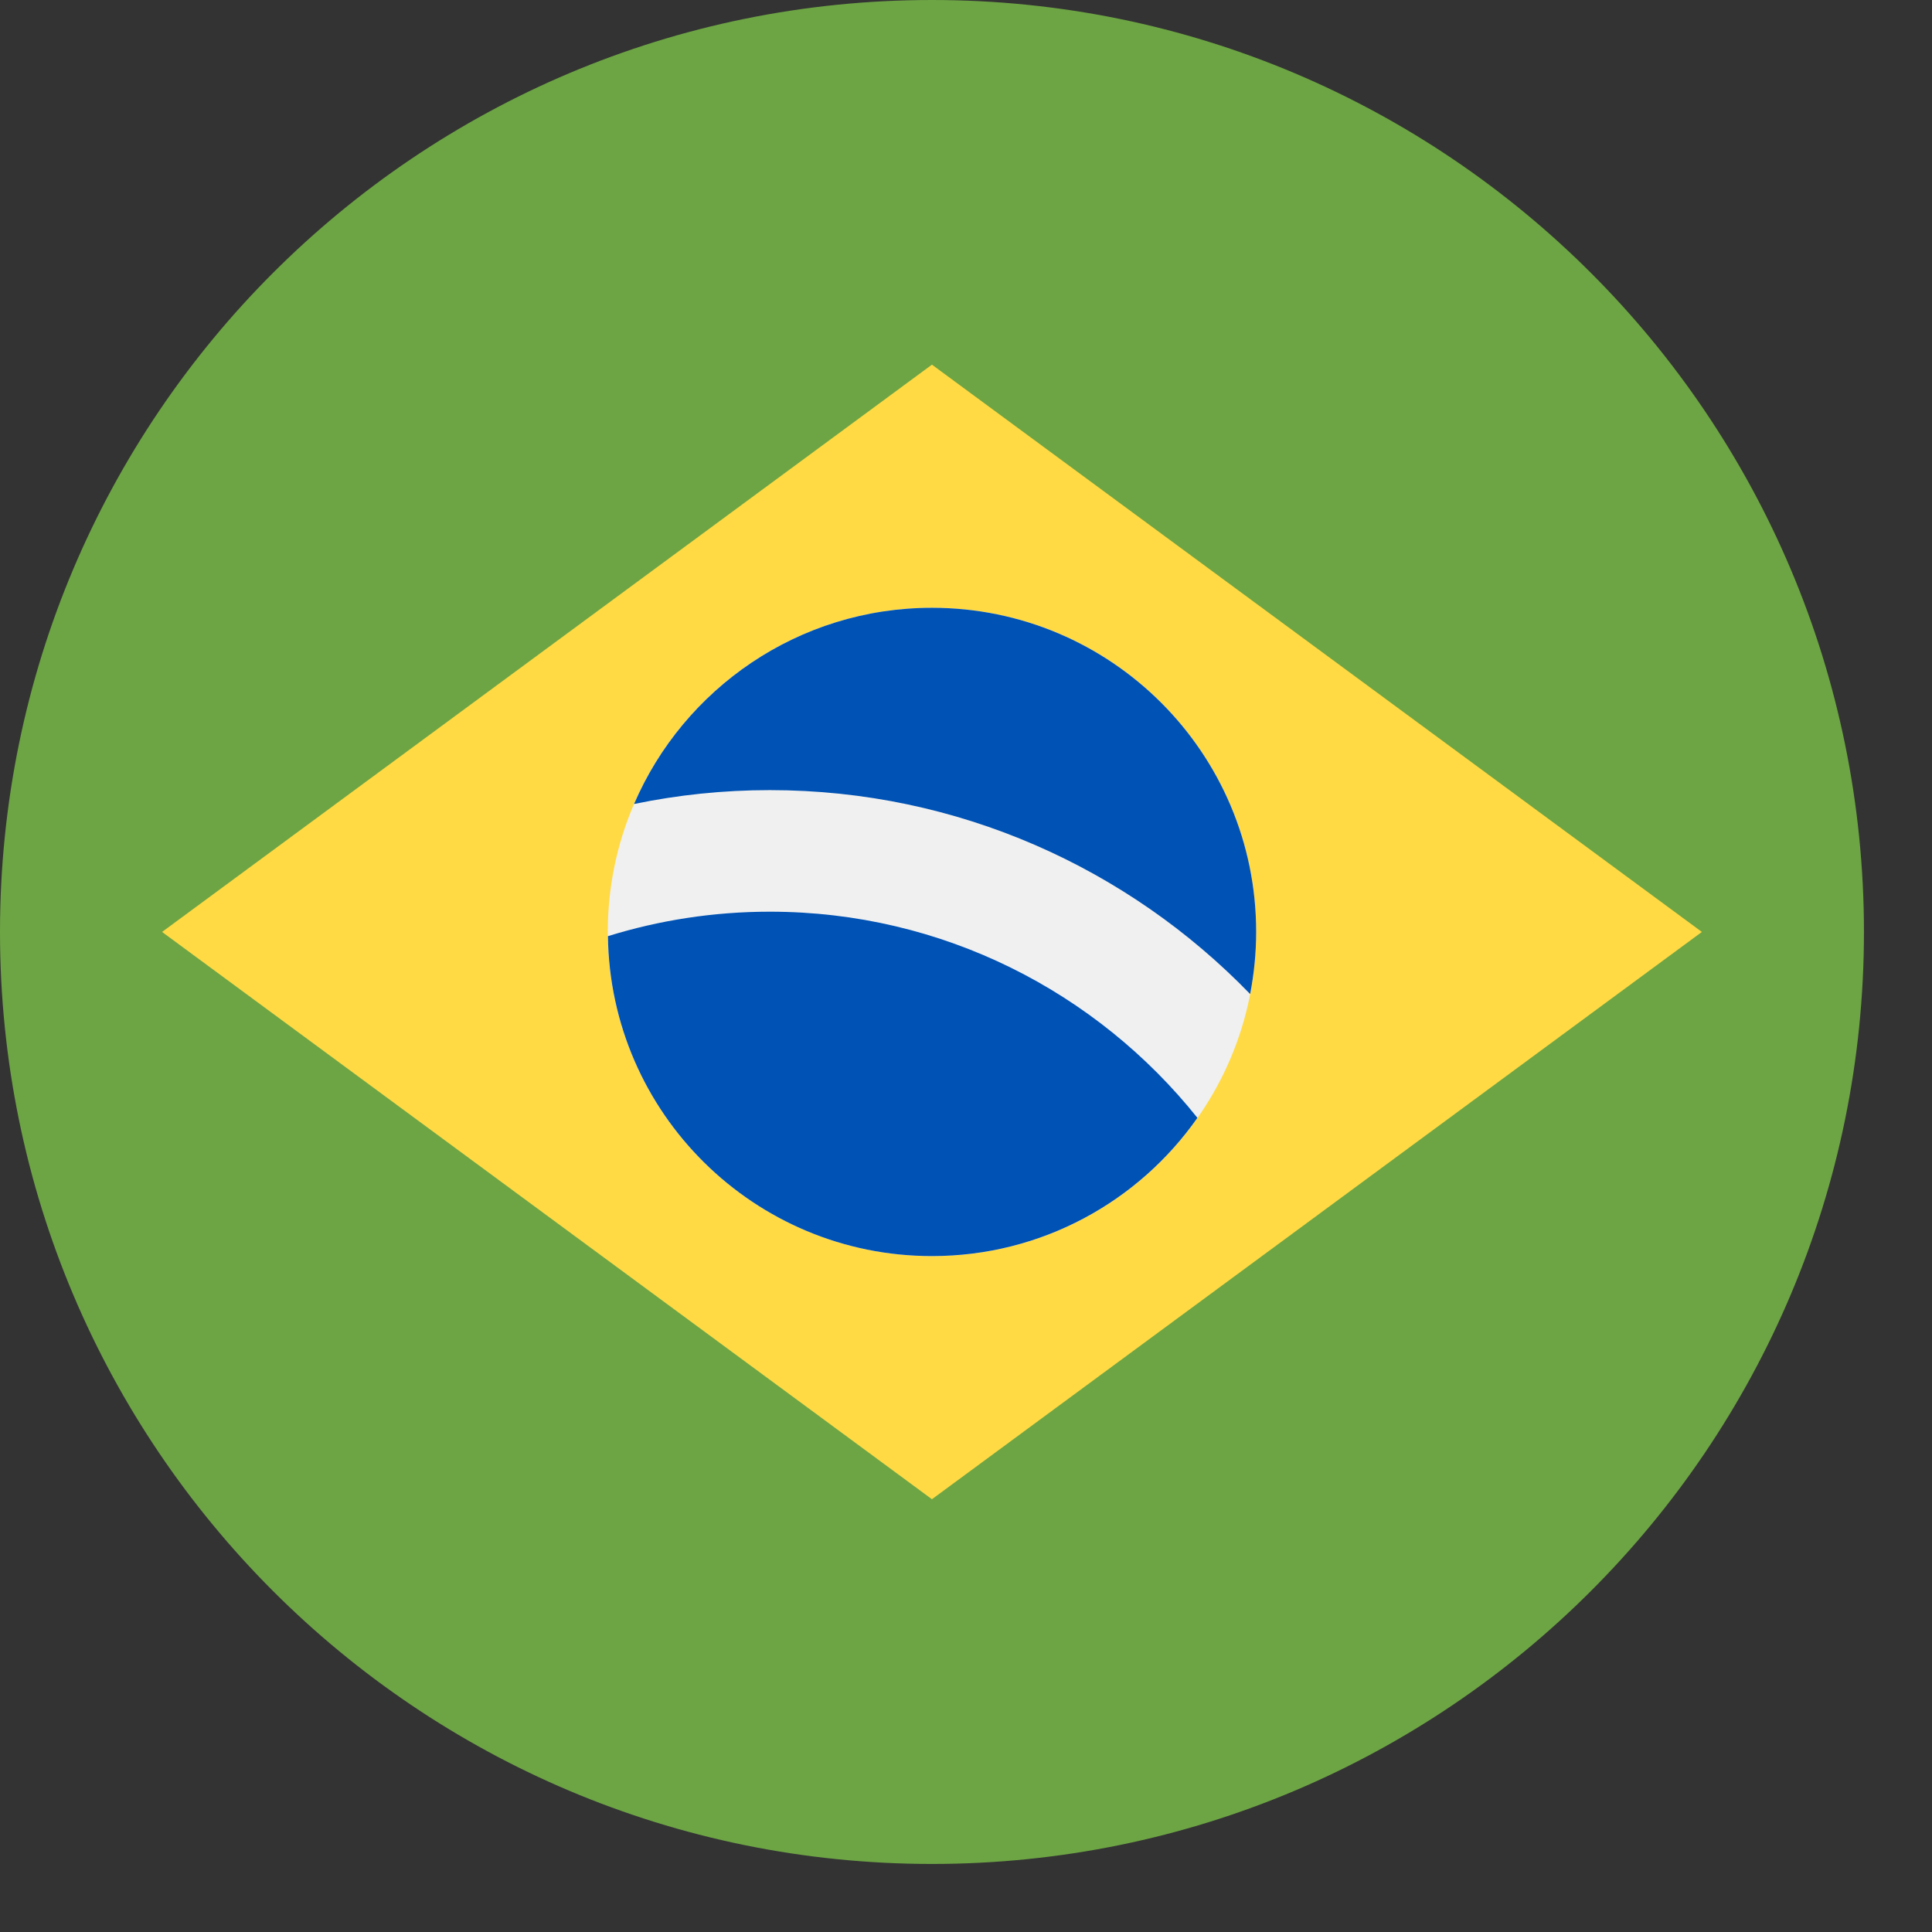
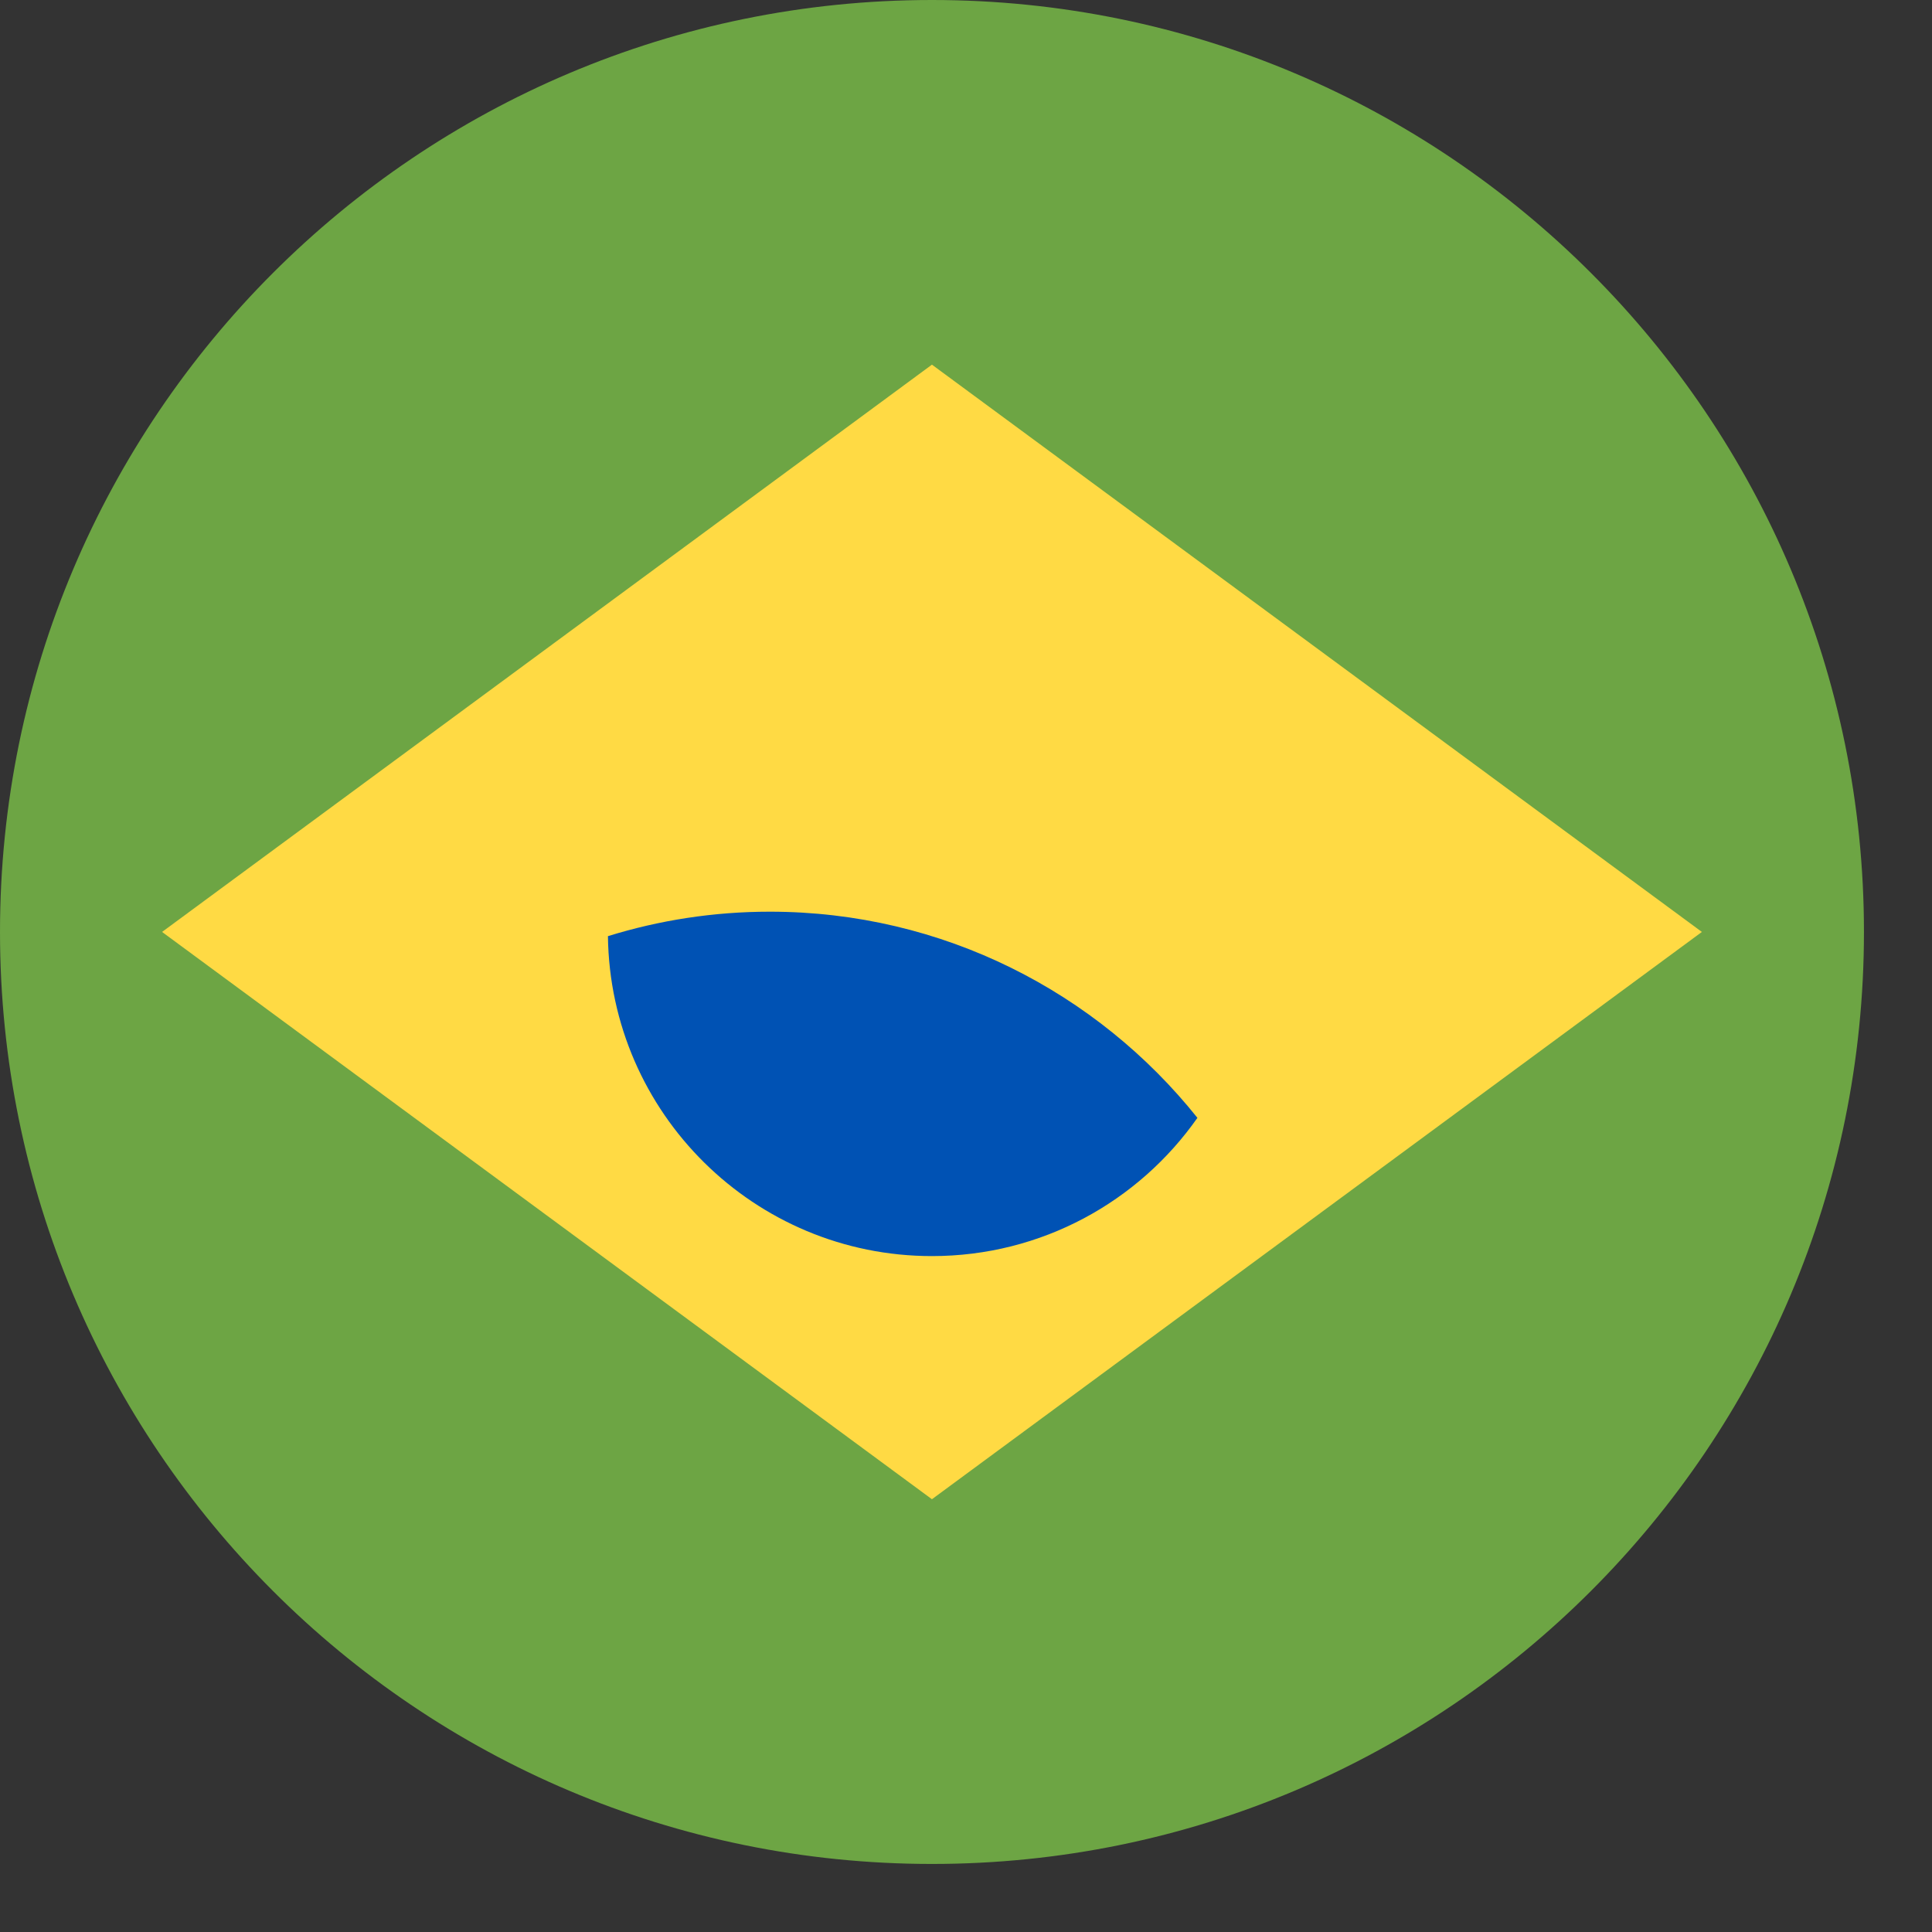
<svg xmlns="http://www.w3.org/2000/svg" width="27" height="27" viewBox="0 0 27 27" fill="none">
  <rect x="0" y="0" width="27" height="27" fill="#333333" stroke="none" />
  <g clip-path="url(#clip0_1133_3699)">
    <path d="M13.024 26.049C20.218 26.049 26.049 20.217 26.049 13.024C26.049 5.831 20.218 0 13.024 0C5.831 0 6.10352e-05 5.831 6.10352e-05 13.024C6.10352e-05 20.217 5.831 26.049 13.024 26.049Z" fill="#6DA544" />
    <path d="M13.024 5.096L23.784 13.024L13.024 20.952L2.265 13.024L13.024 5.096Z" fill="#FFDA44" />
-     <path d="M13.024 17.555C15.526 17.555 17.555 15.526 17.555 13.024C17.555 10.522 15.526 8.494 13.024 8.494C10.522 8.494 8.494 10.522 8.494 13.024C8.494 15.526 10.522 17.555 13.024 17.555Z" fill="#F0F0F0" />
    <path d="M10.759 12.741C9.971 12.741 9.211 12.861 8.496 13.083C8.527 15.557 10.542 17.554 13.024 17.554C14.559 17.554 15.915 16.79 16.734 15.622C15.332 13.867 13.175 12.741 10.759 12.741Z" fill="#0052B4" />
-     <path d="M17.471 13.892C17.525 13.611 17.555 13.321 17.555 13.024C17.555 10.522 15.526 8.494 13.024 8.494C11.158 8.494 9.555 9.624 8.861 11.236C9.474 11.109 10.109 11.042 10.759 11.042C13.39 11.042 15.771 12.136 17.471 13.892Z" fill="#0052B4" />
  </g>
  <defs>
    <clipPath id="clip0_1133_3699">
      <rect width="26.049" height="26.049" fill="white" />
    </clipPath>
  </defs>
</svg>